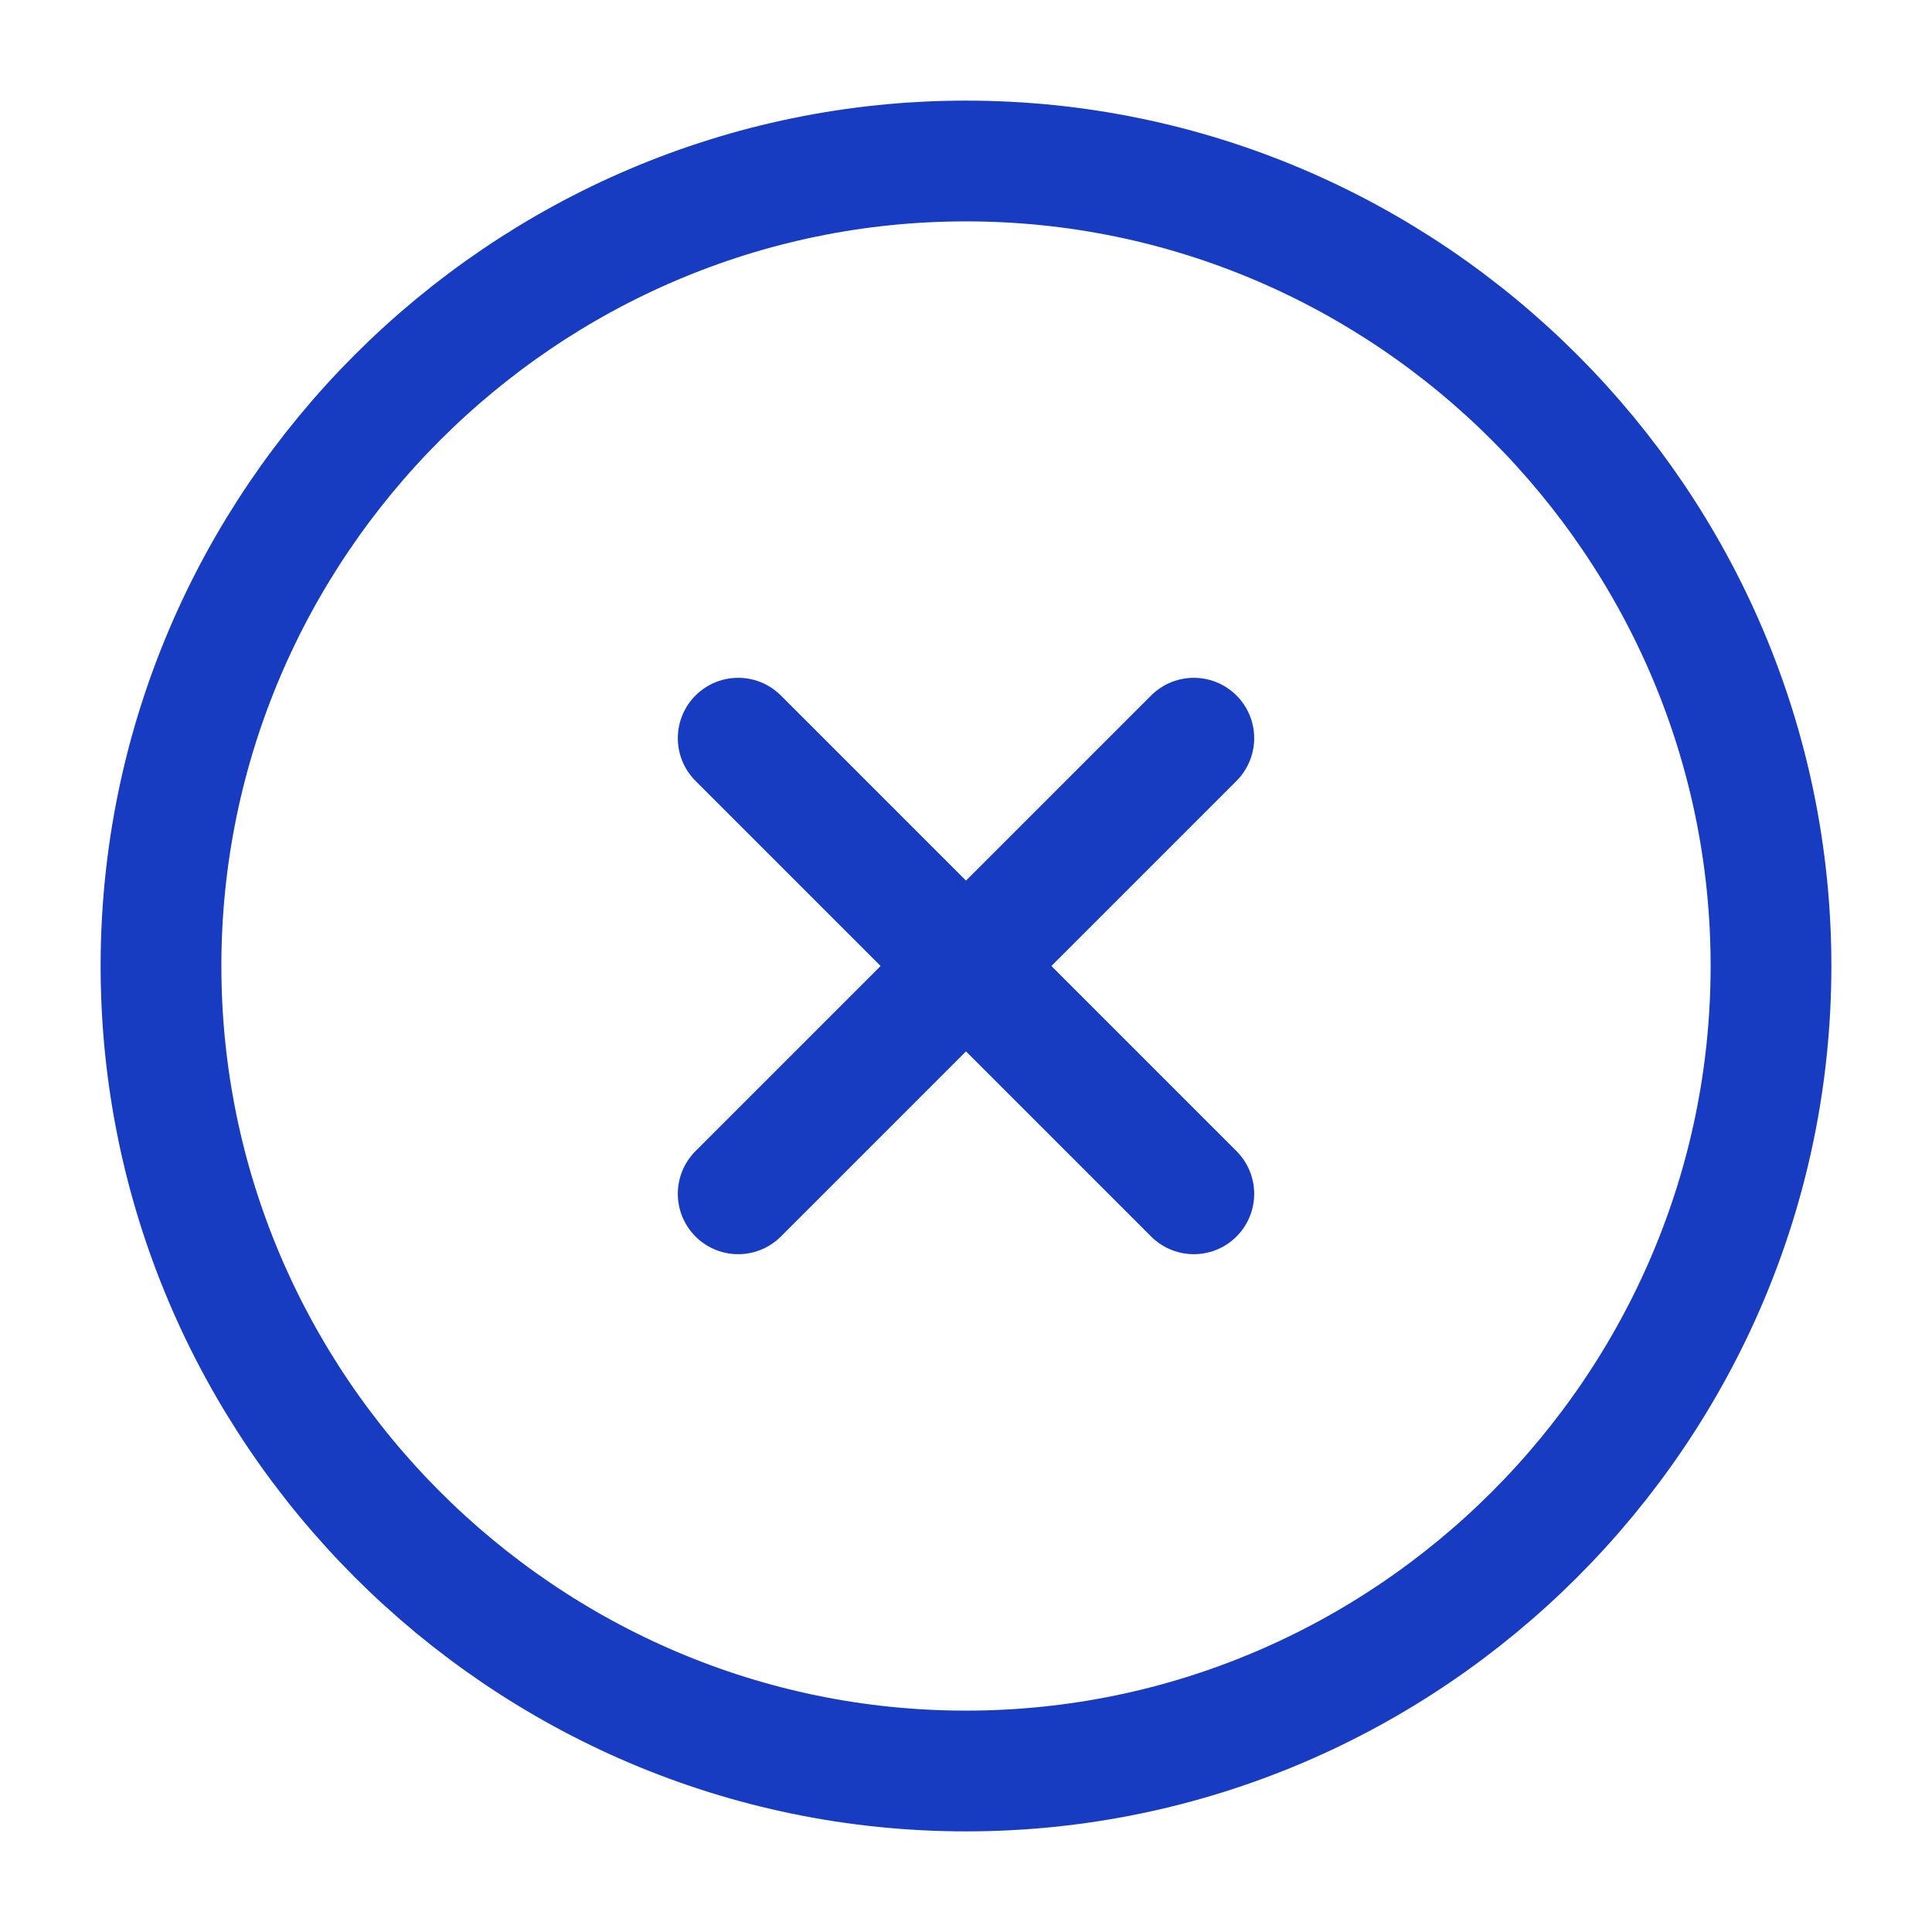
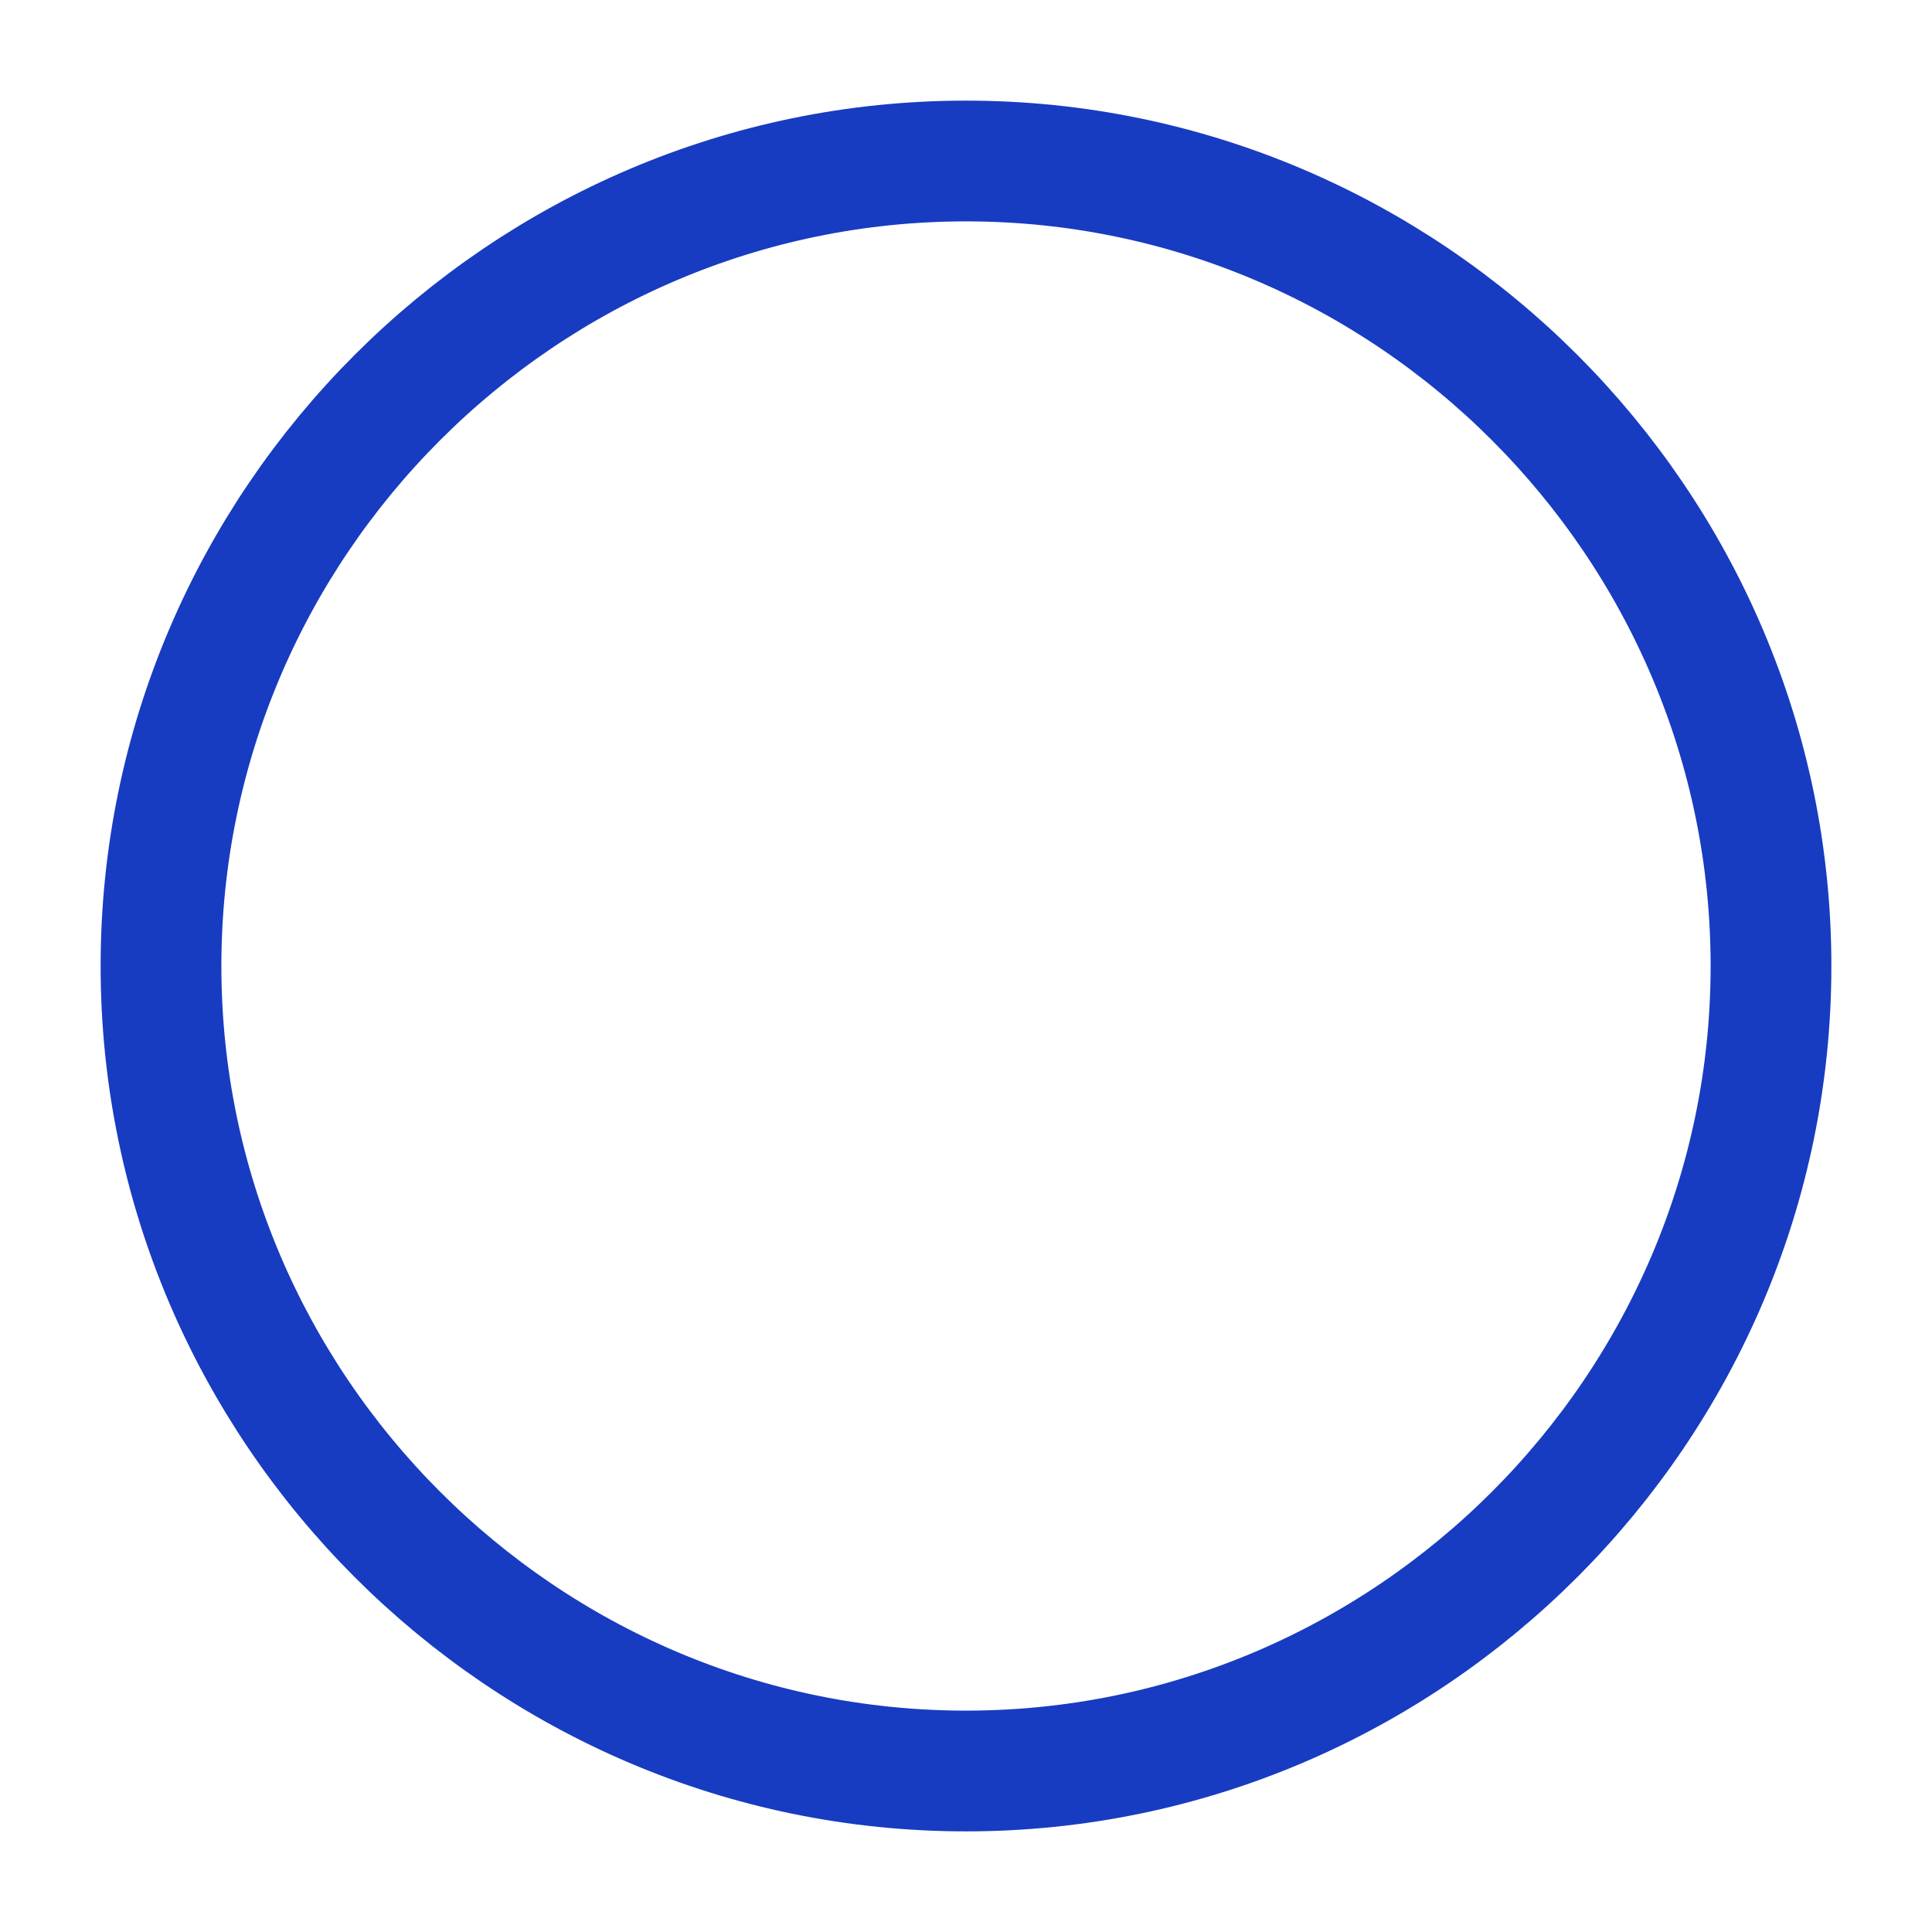
<svg xmlns="http://www.w3.org/2000/svg" width="24" height="24" viewBox="0 0 24 24" fill="none">
  <path d="M12 22C17.5 22 22 17.5 22 12C22 6.5 17.5 2 12 2C6.5 2 2 6.5 2 12C2 17.5 6.5 22 12 22Z" stroke="#173CC1" stroke-width="1.5" stroke-linecap="round" stroke-linejoin="round" />
-   <path d="M9.17 14.83L14.83 9.17" stroke="#173CC1" stroke-width="1.5" stroke-linecap="round" stroke-linejoin="round" />
-   <path d="M14.83 14.83L9.17 9.17" stroke="#173CC1" stroke-width="1.5" stroke-linecap="round" stroke-linejoin="round" />
</svg>